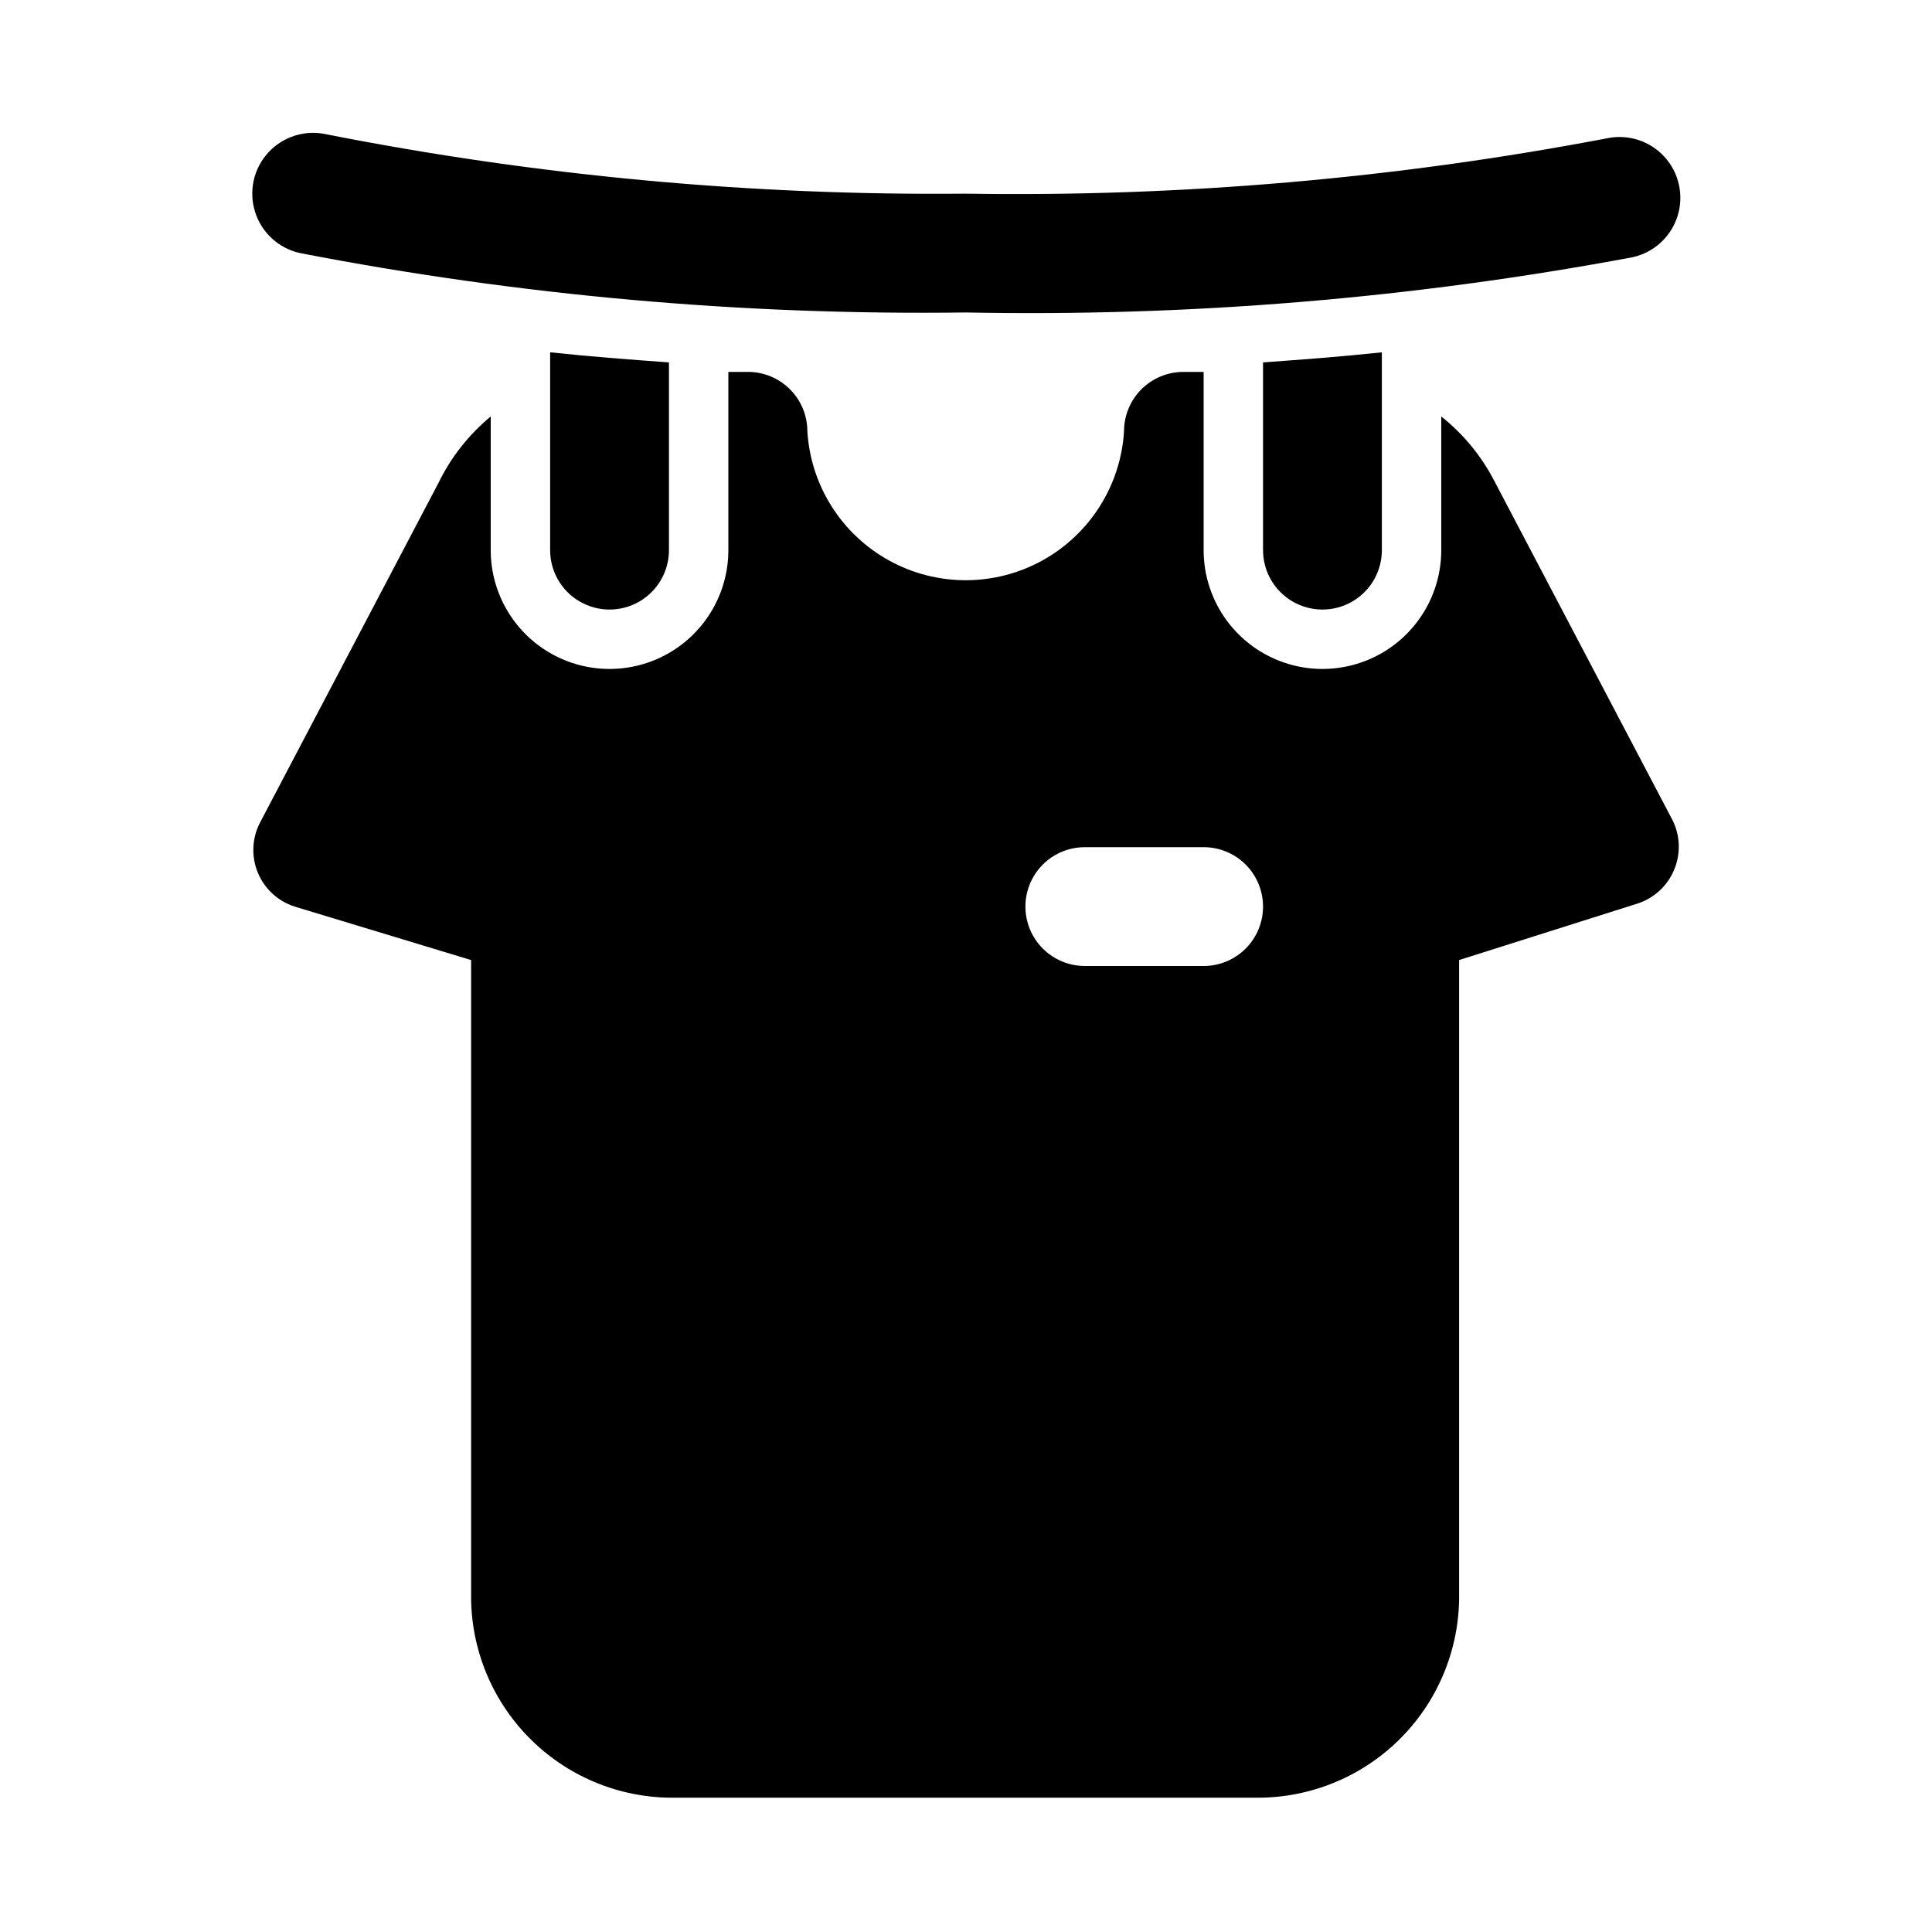
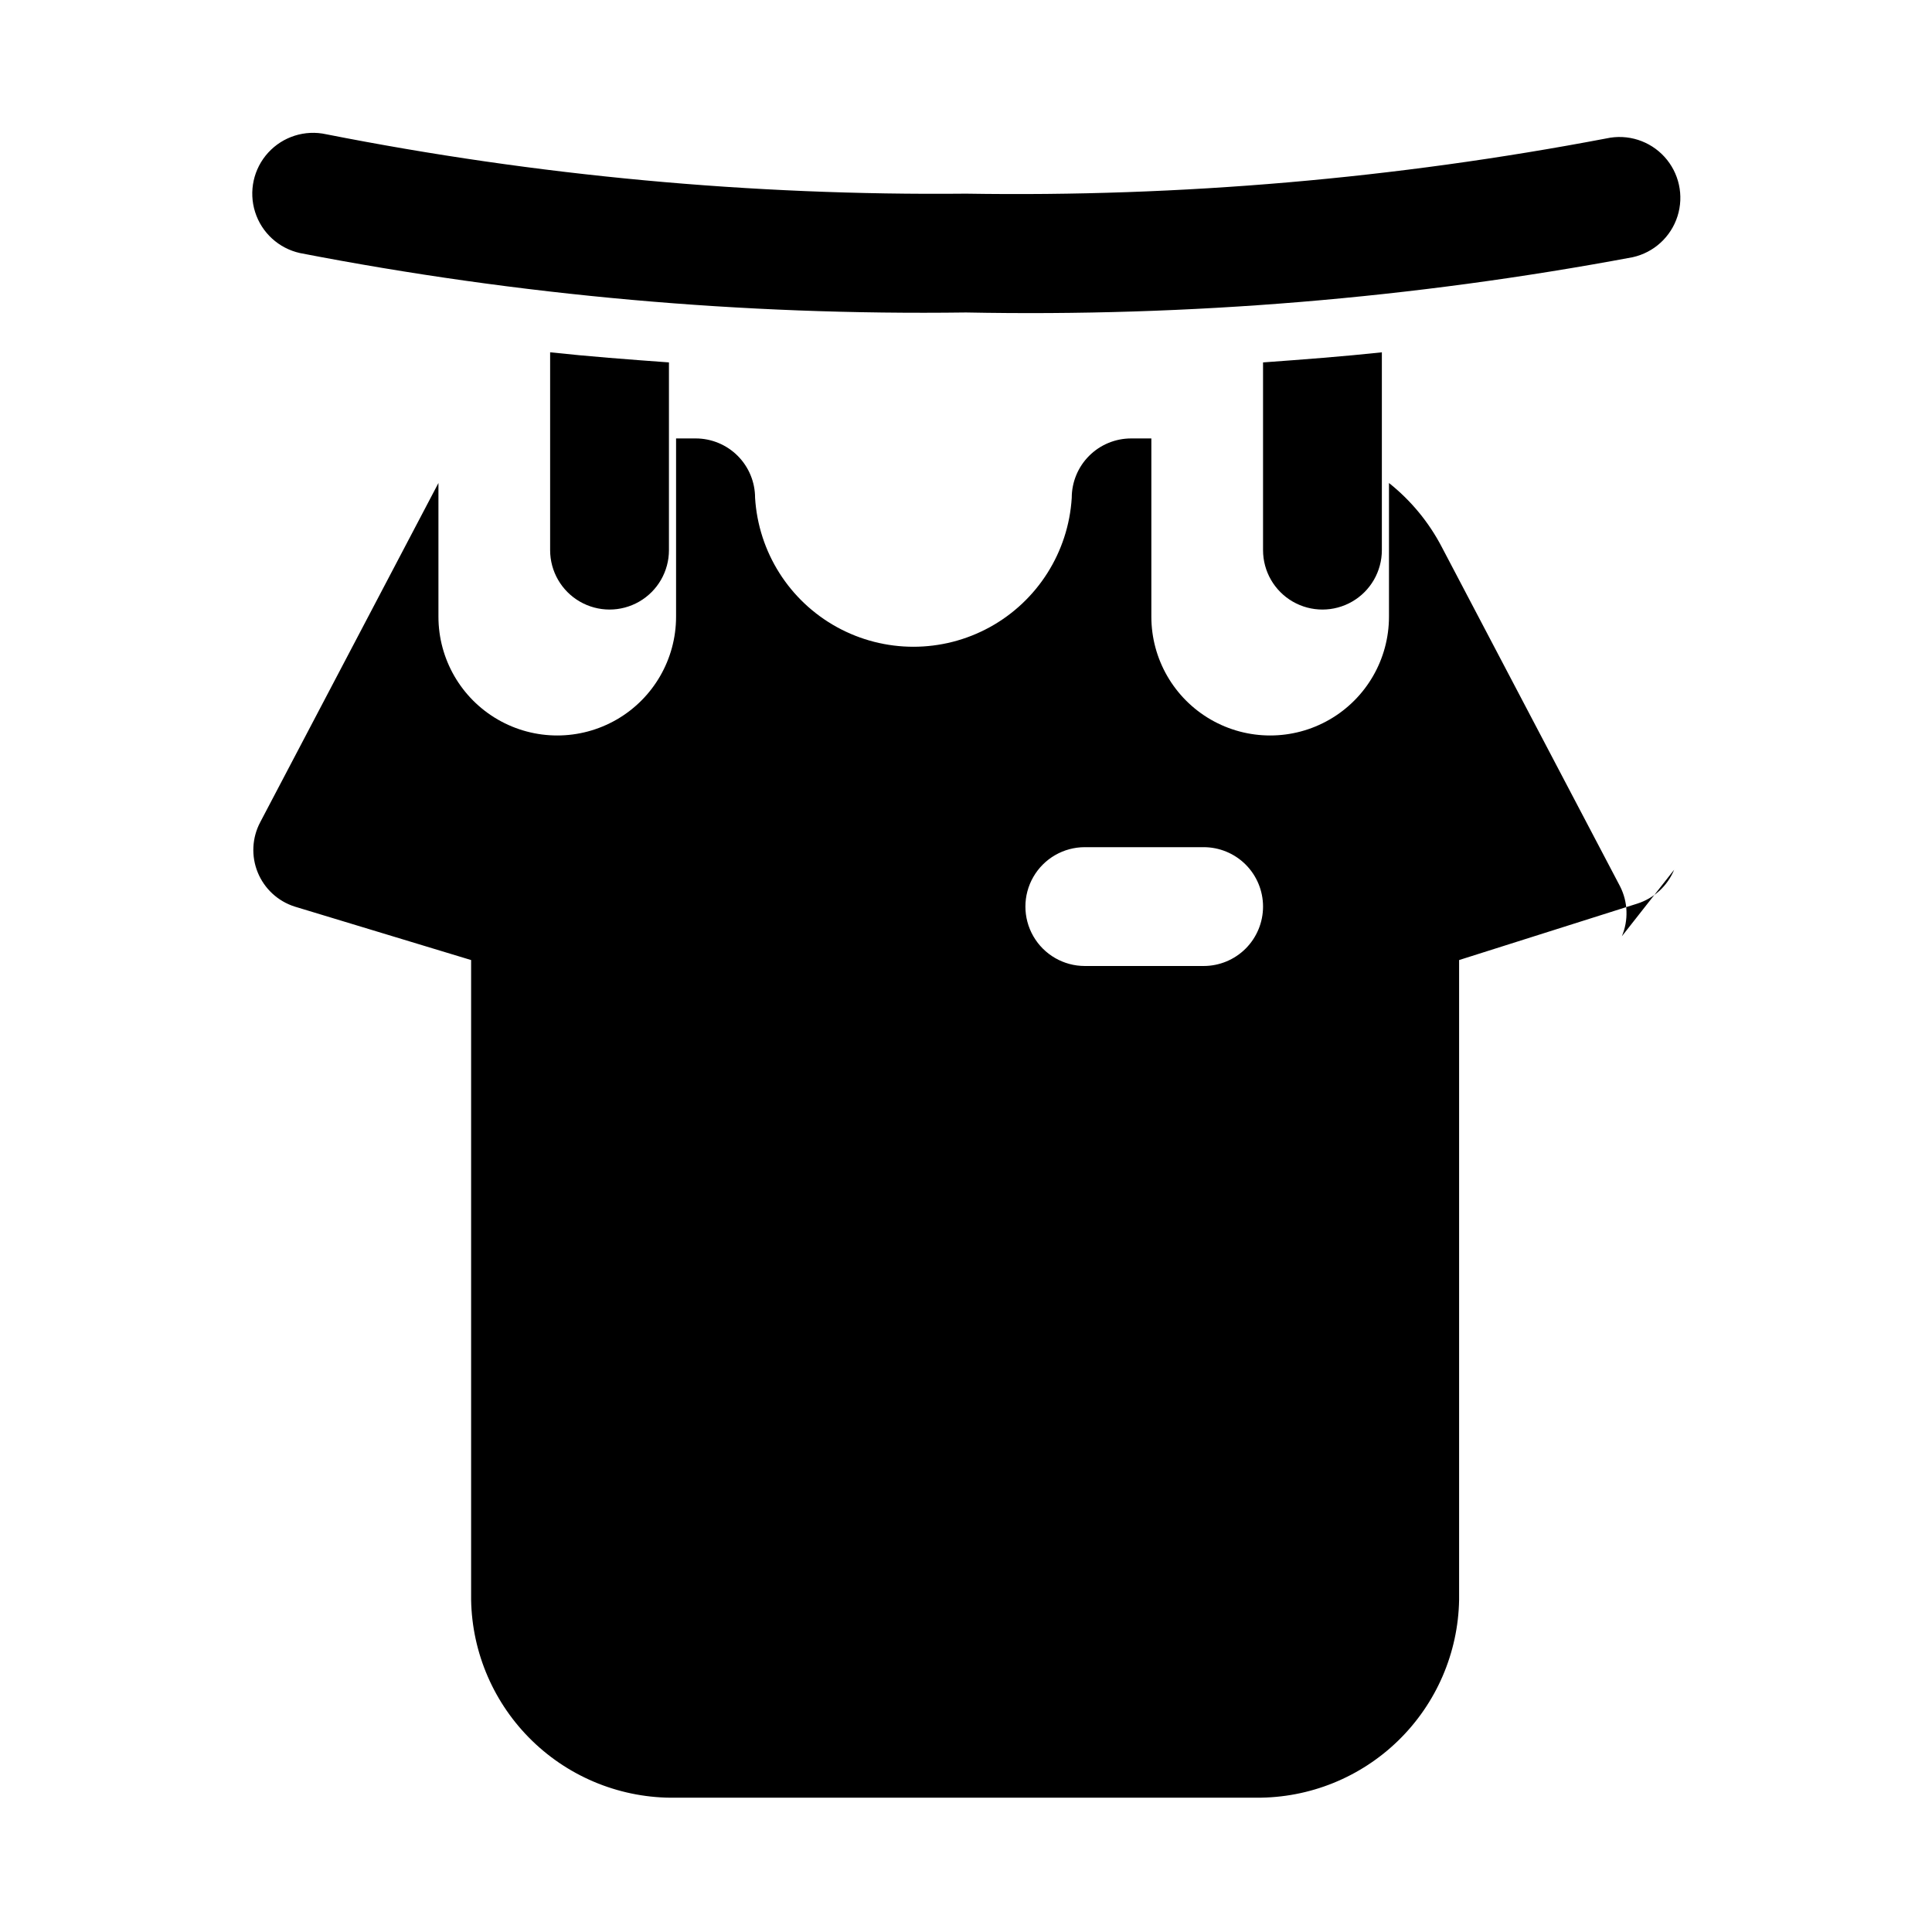
<svg xmlns="http://www.w3.org/2000/svg" fill="#000000" width="800px" height="800px" version="1.1" viewBox="144 144 512 512">
-   <path d="m400 226.81c-59.215 0.793-118.36-4.484-176.49-15.742-5.625-1.238-10.164-5.383-11.902-10.871-1.742-5.492-0.422-11.492 3.465-15.746 3.883-4.25 9.738-6.109 15.363-4.871 55.836 11.016 112.66 16.293 169.57 15.742 56.922 0.914 113.79-3.992 169.72-14.641 5.625-1.238 11.484 0.621 15.367 4.871 3.883 4.254 5.203 10.254 3.465 15.746-1.742 5.488-6.277 9.633-11.902 10.871-58.23 10.898-117.42 15.805-176.65 14.641zm187.67 147.68c-1.773 4.285-5.344 7.566-9.762 8.977l-47.23 14.957v169.56c-0.25 14.043-6.027 27.426-16.078 37.242-10.047 9.812-23.562 15.27-37.609 15.184h-153.98c-14.129 0.211-27.766-5.188-37.918-15.016-10.152-9.828-15.996-23.281-16.242-37.41v-169.56l-46.762-14.172c-4.441-1.418-8.023-4.731-9.785-9.043-1.766-4.316-1.523-9.191 0.656-13.312l47.23-89.898c3.305-6.801 8.031-12.812 13.855-17.633v35.422c0 11.25 6 21.645 15.742 27.27 9.742 5.625 21.746 5.625 31.488 0 9.742-5.625 15.746-16.02 15.746-27.27v-47.23h5.195c4.176 0 8.18 1.656 11.133 4.609 2.953 2.953 4.609 6.957 4.609 11.133 0.883 14.383 9.066 27.309 21.688 34.258 12.621 6.945 27.922 6.945 40.543 0 12.621-6.949 20.805-19.875 21.688-34.258 0-4.176 1.656-8.18 4.609-11.133s6.957-4.609 11.133-4.609h5.356v47.23c0 11.25 6 21.645 15.742 27.27s21.746 5.625 31.488 0c9.742-5.625 15.742-16.02 15.742-27.27v-35.422c5.812 4.621 10.59 10.414 14.016 17.004l47.23 89.898c2.094 4.125 2.266 8.961 0.473 13.223zm-108.95 9.762c0-4.176-1.66-8.18-4.609-11.133-2.953-2.953-6.961-4.609-11.133-4.609h-31.488c-5.625 0-10.824 3-13.637 7.871-2.812 4.871-2.812 10.871 0 15.742s8.012 7.875 13.637 7.875h31.488c4.172 0 8.18-1.66 11.133-4.613 2.949-2.953 4.609-6.957 4.609-11.133zm0-144.21v49.75c0 5.625 3 10.824 7.871 13.637s10.875 2.812 15.746 0c4.871-2.812 7.871-8.012 7.871-13.637v-52.426c-10.234 1.102-20.625 1.887-31.488 2.676zm-188.93-2.676v52.426c0 5.625 3 10.824 7.875 13.637 4.871 2.812 10.871 2.812 15.742 0s7.871-8.012 7.871-13.637v-49.75c-10.863-0.789-21.254-1.574-31.488-2.676z" />
+   <path d="m400 226.81c-59.215 0.793-118.36-4.484-176.49-15.742-5.625-1.238-10.164-5.383-11.902-10.871-1.742-5.492-0.422-11.492 3.465-15.746 3.883-4.25 9.738-6.109 15.363-4.871 55.836 11.016 112.66 16.293 169.57 15.742 56.922 0.914 113.79-3.992 169.72-14.641 5.625-1.238 11.484 0.621 15.367 4.871 3.883 4.254 5.203 10.254 3.465 15.746-1.742 5.488-6.277 9.633-11.902 10.871-58.23 10.898-117.42 15.805-176.65 14.641zm187.67 147.68c-1.773 4.285-5.344 7.566-9.762 8.977l-47.23 14.957v169.56c-0.25 14.043-6.027 27.426-16.078 37.242-10.047 9.812-23.562 15.27-37.609 15.184h-153.98c-14.129 0.211-27.766-5.188-37.918-15.016-10.152-9.828-15.996-23.281-16.242-37.41v-169.56l-46.762-14.172c-4.441-1.418-8.023-4.731-9.785-9.043-1.766-4.316-1.523-9.191 0.656-13.312l47.23-89.898v35.422c0 11.25 6 21.645 15.742 27.27 9.742 5.625 21.746 5.625 31.488 0 9.742-5.625 15.746-16.02 15.746-27.27v-47.23h5.195c4.176 0 8.18 1.656 11.133 4.609 2.953 2.953 4.609 6.957 4.609 11.133 0.883 14.383 9.066 27.309 21.688 34.258 12.621 6.945 27.922 6.945 40.543 0 12.621-6.949 20.805-19.875 21.688-34.258 0-4.176 1.656-8.18 4.609-11.133s6.957-4.609 11.133-4.609h5.356v47.23c0 11.25 6 21.645 15.742 27.27s21.746 5.625 31.488 0c9.742-5.625 15.742-16.02 15.742-27.27v-35.422c5.812 4.621 10.59 10.414 14.016 17.004l47.23 89.898c2.094 4.125 2.266 8.961 0.473 13.223zm-108.95 9.762c0-4.176-1.66-8.18-4.609-11.133-2.953-2.953-6.961-4.609-11.133-4.609h-31.488c-5.625 0-10.824 3-13.637 7.871-2.812 4.871-2.812 10.871 0 15.742s8.012 7.875 13.637 7.875h31.488c4.172 0 8.18-1.66 11.133-4.613 2.949-2.953 4.609-6.957 4.609-11.133zm0-144.21v49.75c0 5.625 3 10.824 7.871 13.637s10.875 2.812 15.746 0c4.871-2.812 7.871-8.012 7.871-13.637v-52.426c-10.234 1.102-20.625 1.887-31.488 2.676zm-188.93-2.676v52.426c0 5.625 3 10.824 7.875 13.637 4.871 2.812 10.871 2.812 15.742 0s7.871-8.012 7.871-13.637v-49.75c-10.863-0.789-21.254-1.574-31.488-2.676z" />
</svg>